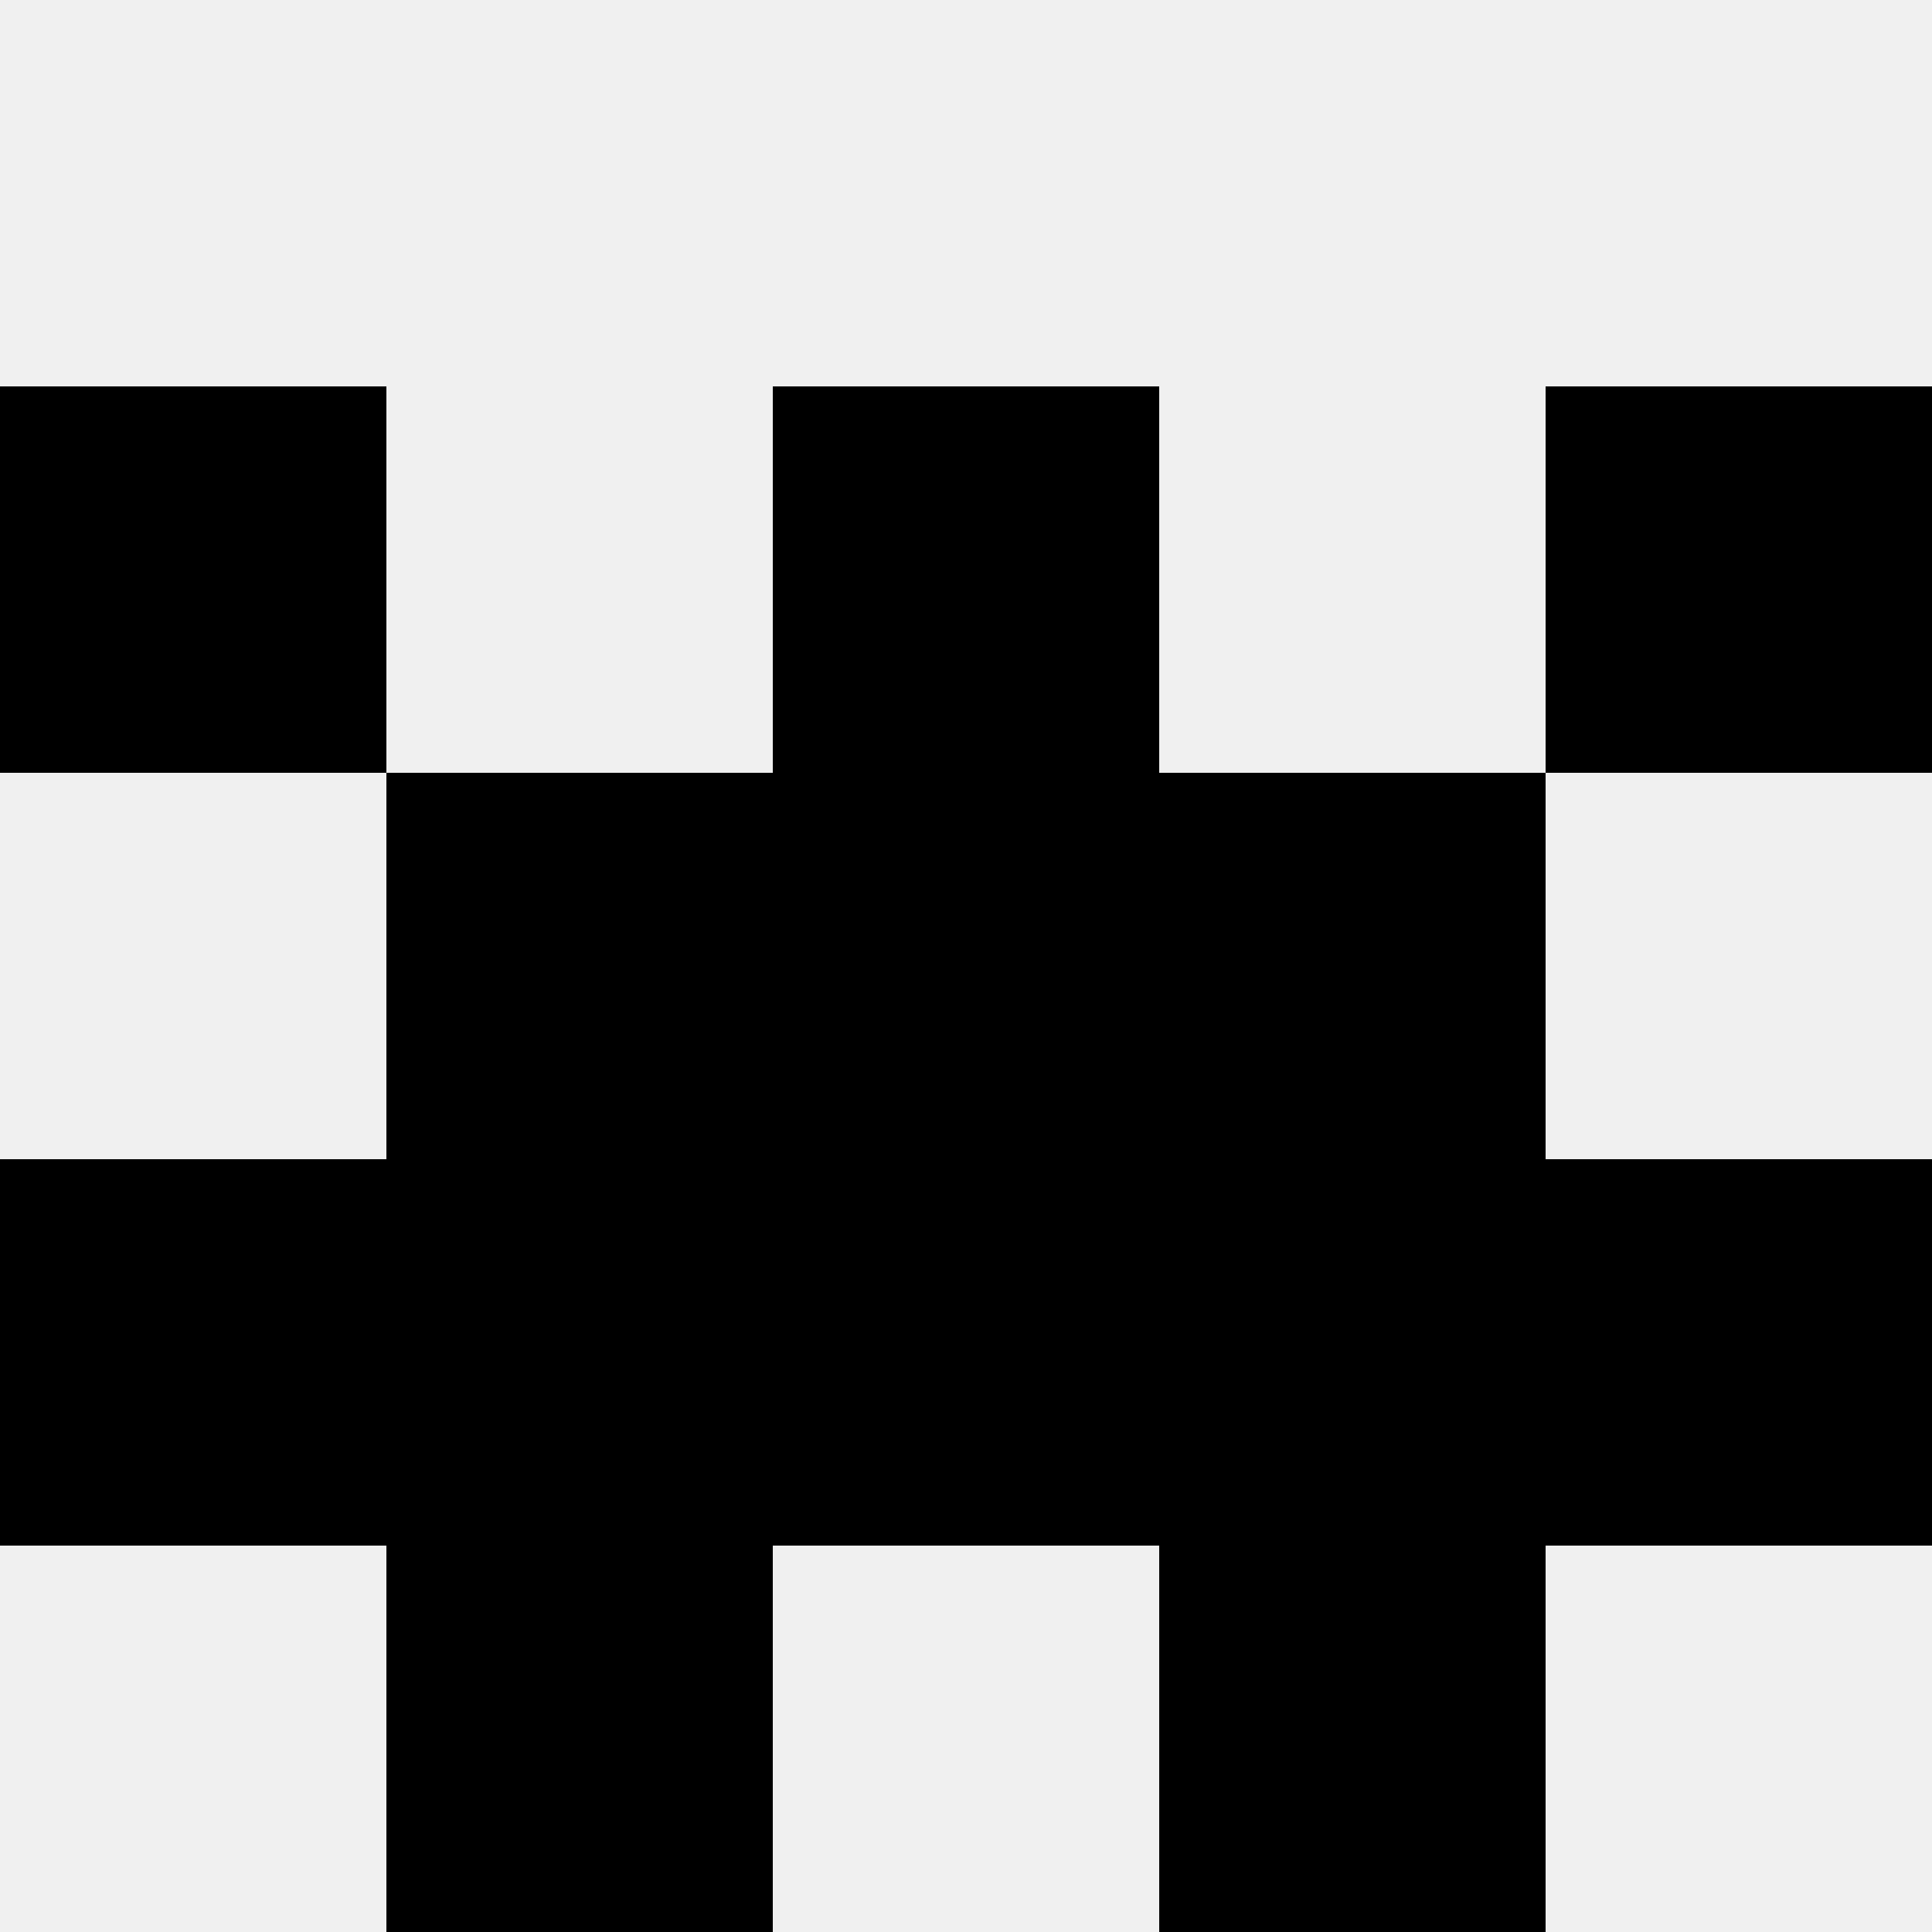
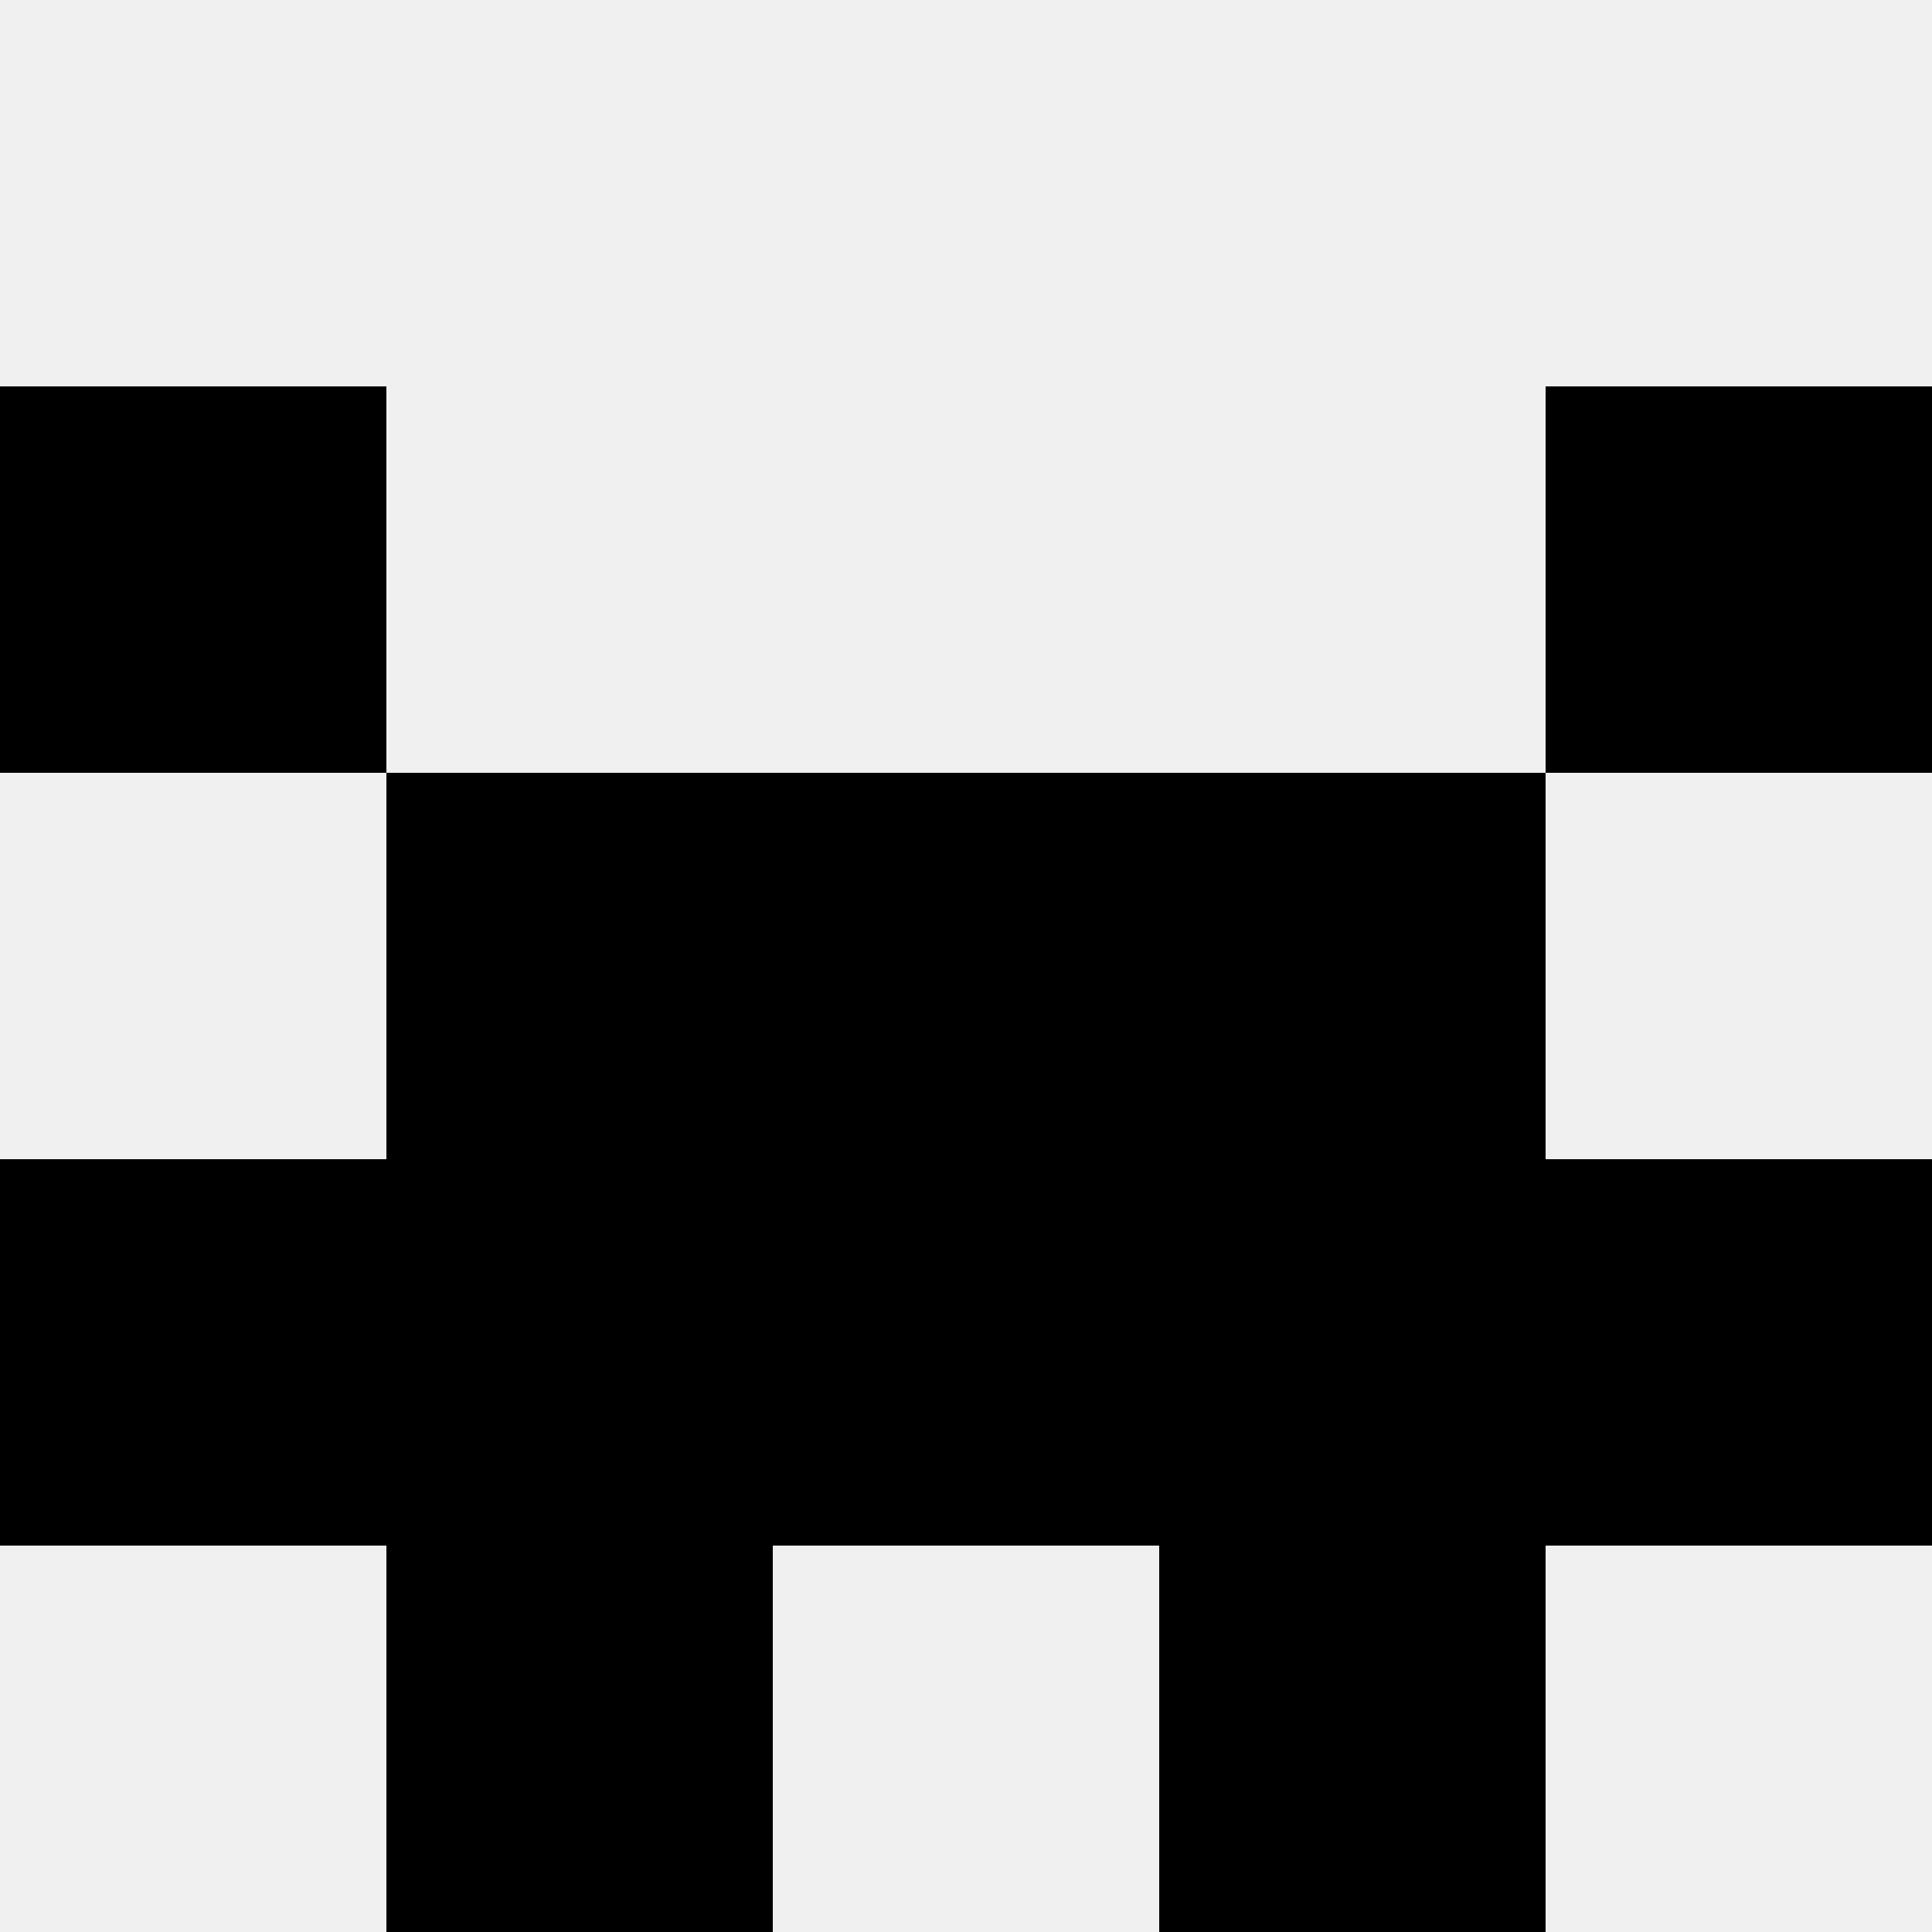
<svg xmlns="http://www.w3.org/2000/svg" width="80" height="80">
  <rect width="100%" height="100%" fill="#f0f0f0" />
  <rect x="0" y="16" width="16" height="16" fill="hsl(91, 70%, 50%)" />
  <rect x="64" y="16" width="16" height="16" fill="hsl(91, 70%, 50%)" />
-   <rect x="32" y="16" width="16" height="16" fill="hsl(91, 70%, 50%)" />
-   <rect x="32" y="16" width="16" height="16" fill="hsl(91, 70%, 50%)" />
  <rect x="16" y="32" width="16" height="16" fill="hsl(91, 70%, 50%)" />
  <rect x="48" y="32" width="16" height="16" fill="hsl(91, 70%, 50%)" />
-   <rect x="32" y="32" width="16" height="16" fill="hsl(91, 70%, 50%)" />
  <rect x="32" y="32" width="16" height="16" fill="hsl(91, 70%, 50%)" />
  <rect x="0" y="48" width="16" height="16" fill="hsl(91, 70%, 50%)" />
  <rect x="64" y="48" width="16" height="16" fill="hsl(91, 70%, 50%)" />
  <rect x="16" y="48" width="16" height="16" fill="hsl(91, 70%, 50%)" />
  <rect x="48" y="48" width="16" height="16" fill="hsl(91, 70%, 50%)" />
  <rect x="32" y="48" width="16" height="16" fill="hsl(91, 70%, 50%)" />
  <rect x="32" y="48" width="16" height="16" fill="hsl(91, 70%, 50%)" />
  <rect x="16" y="64" width="16" height="16" fill="hsl(91, 70%, 50%)" />
  <rect x="48" y="64" width="16" height="16" fill="hsl(91, 70%, 50%)" />
</svg>